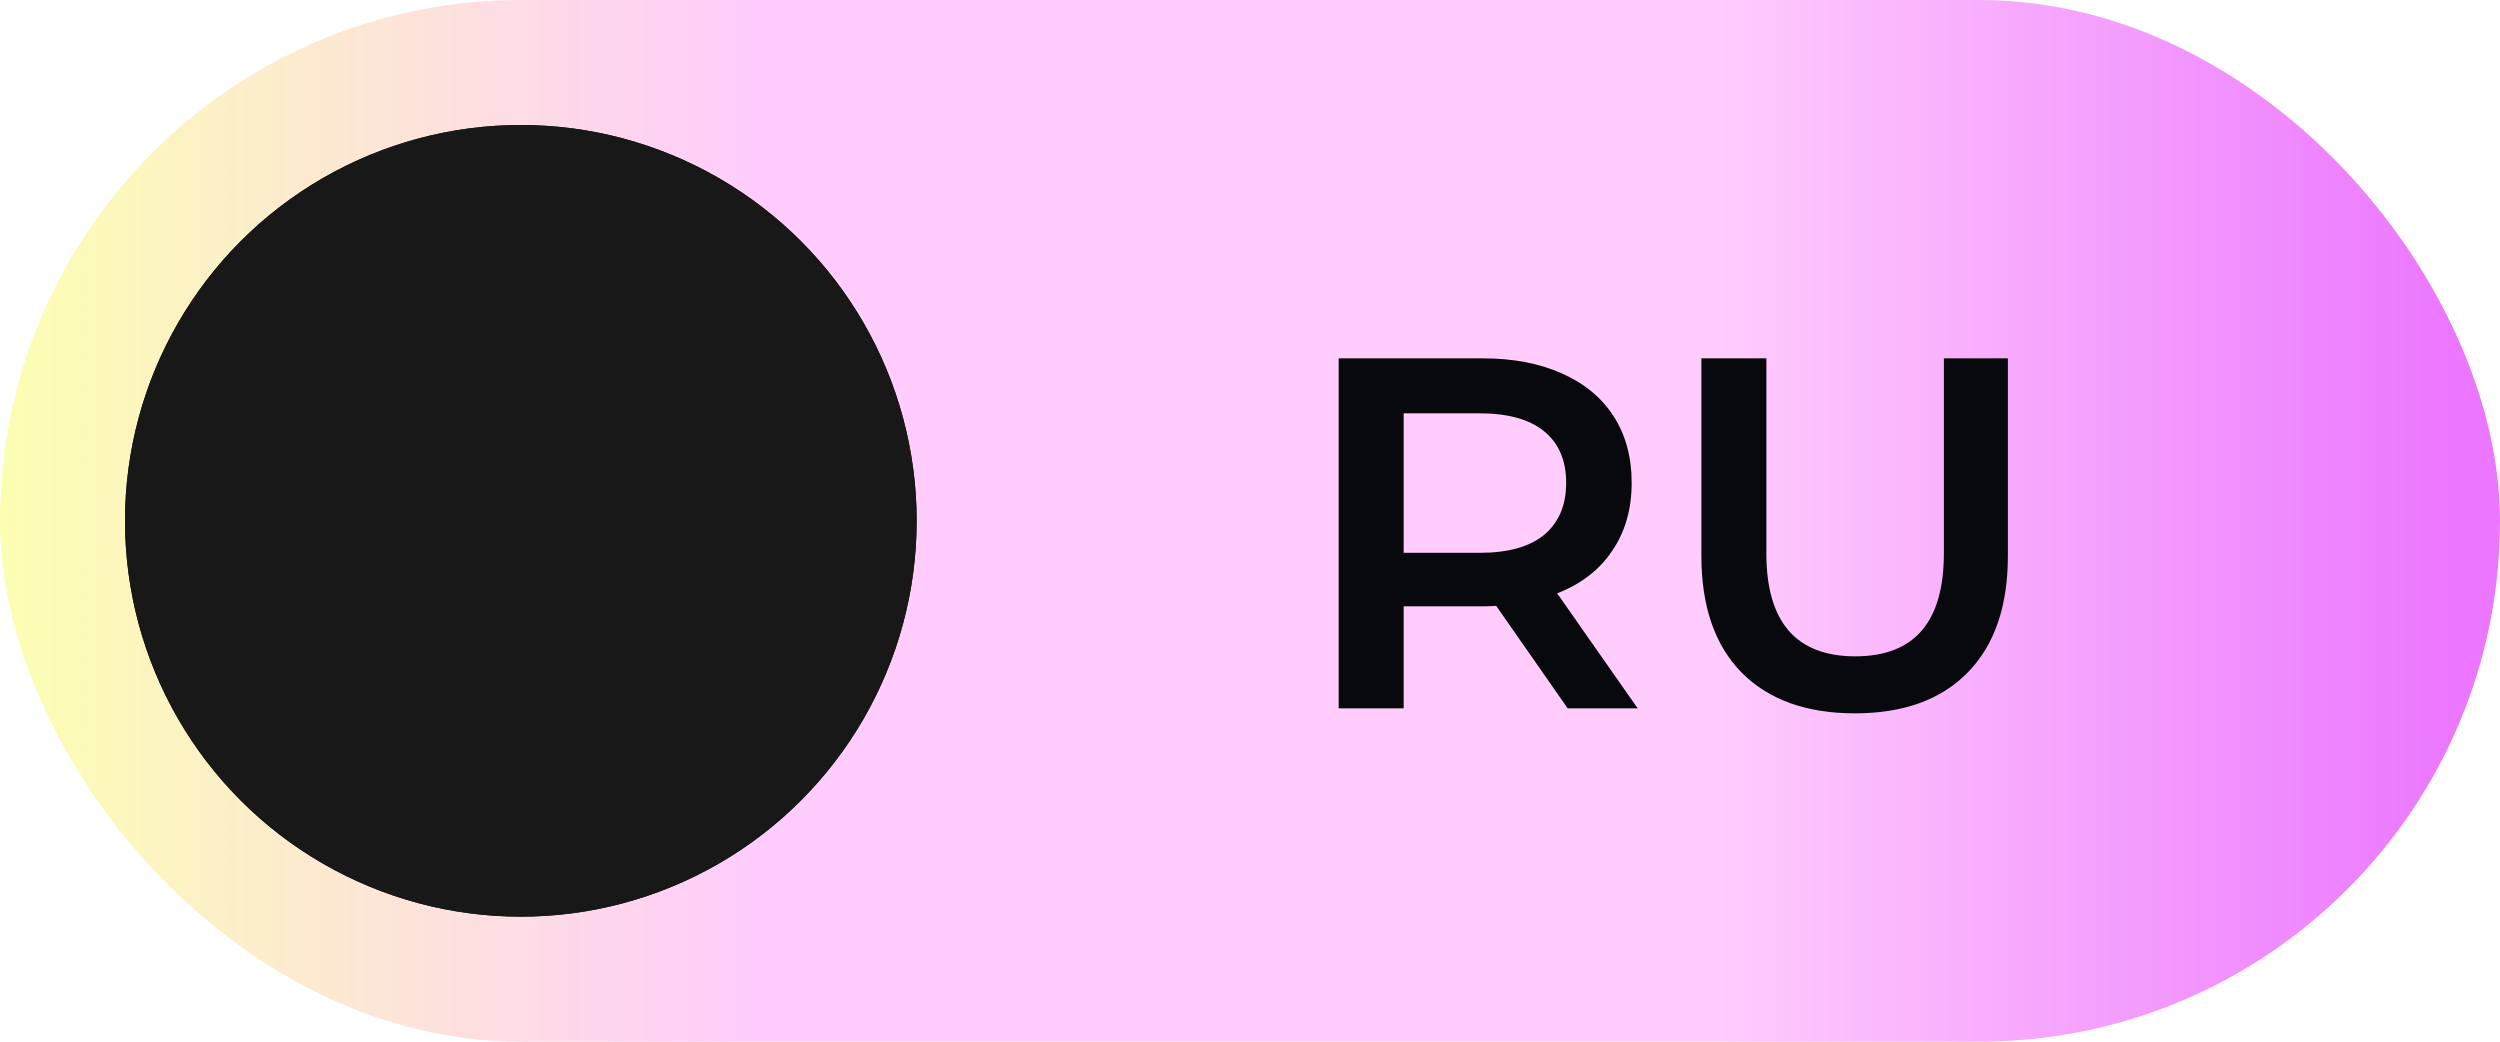
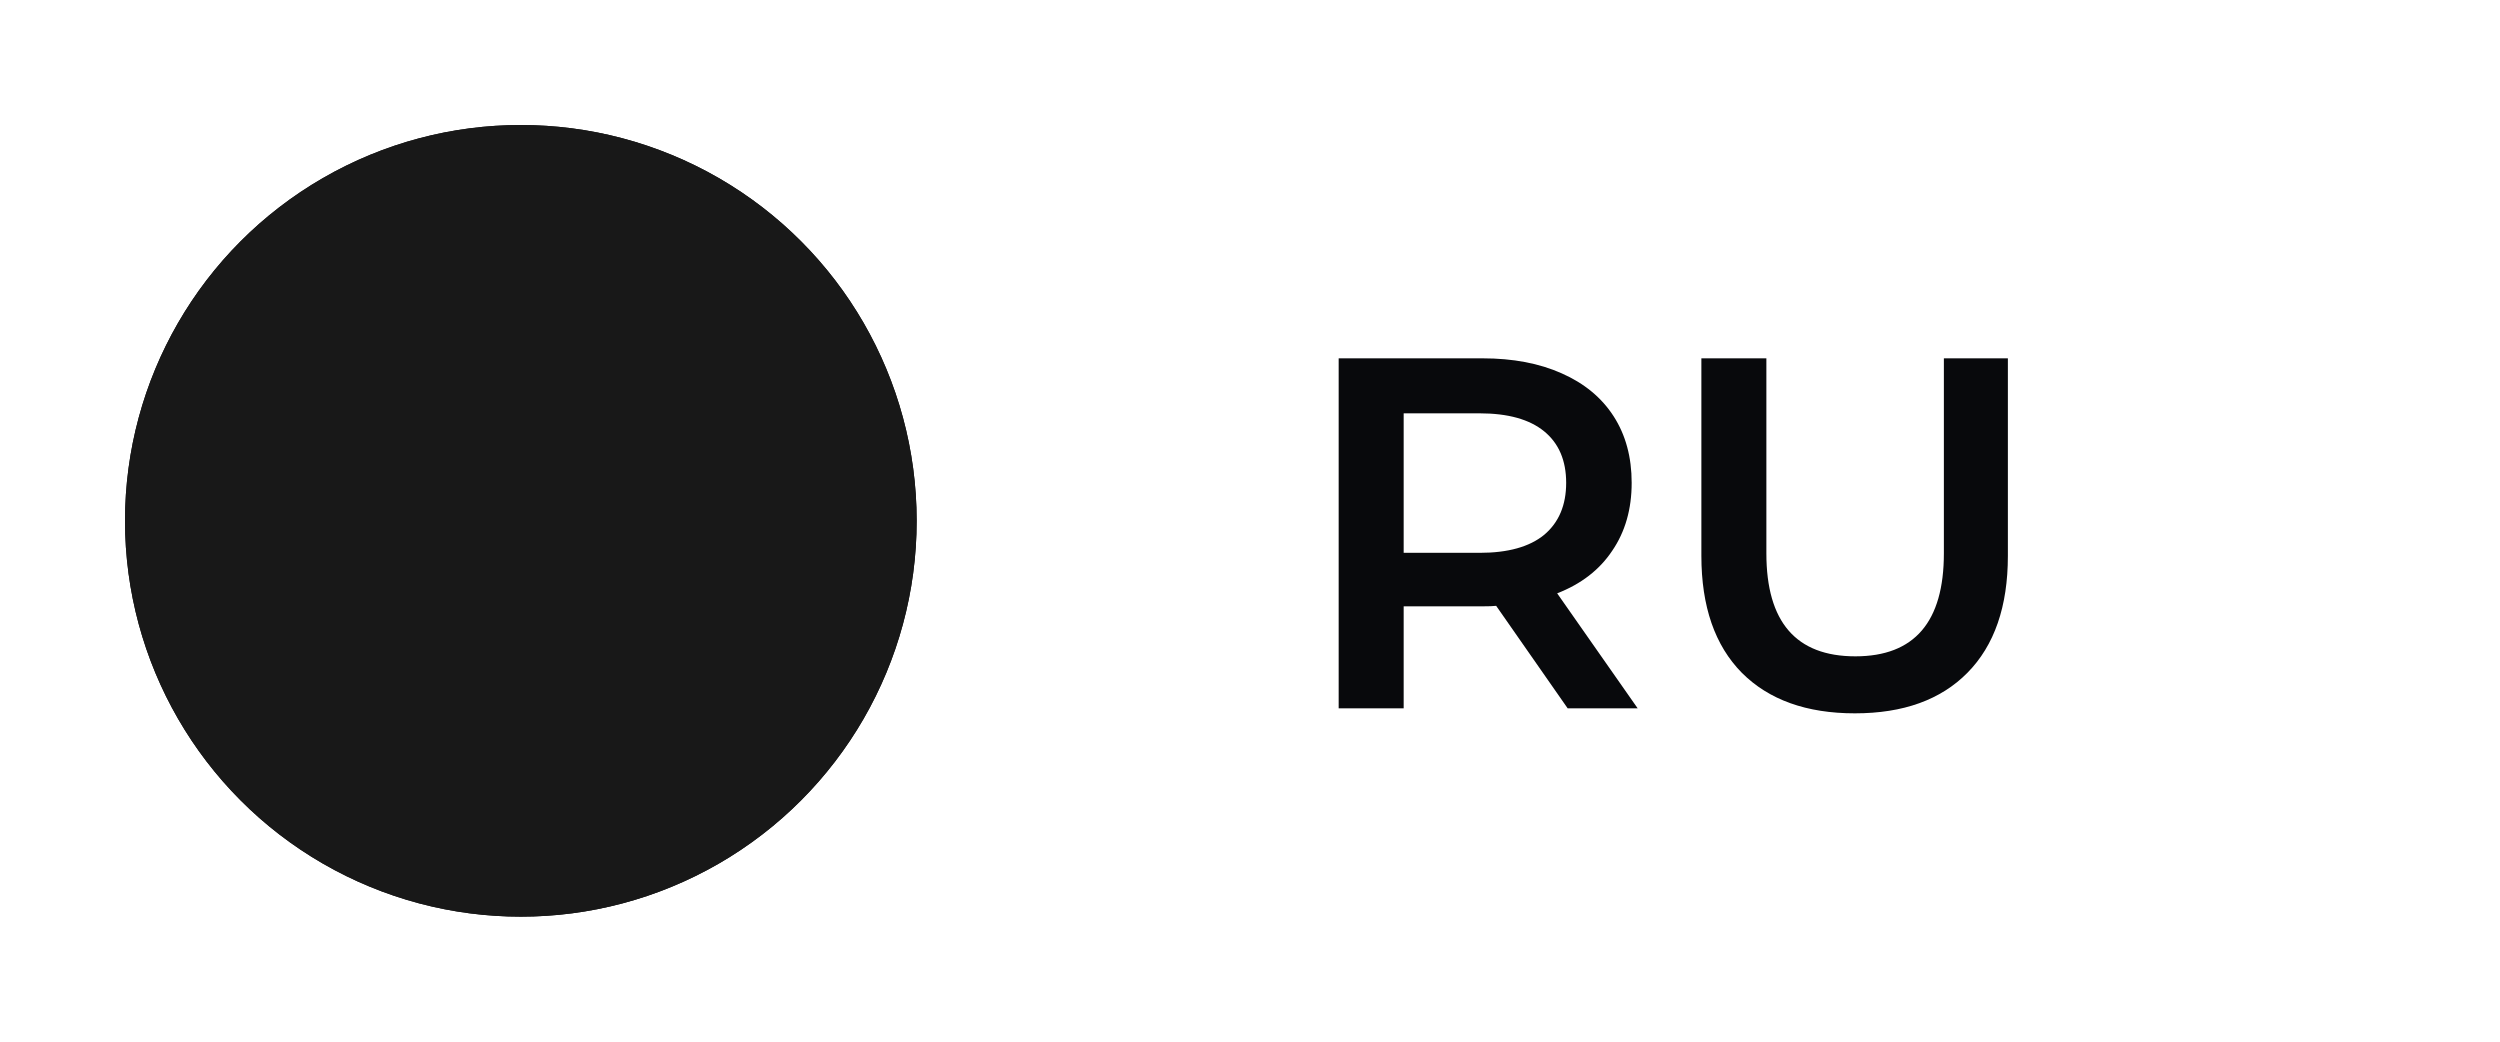
<svg xmlns="http://www.w3.org/2000/svg" width="60" height="25" viewBox="0 0 60 25" fill="none">
-   <rect width="60" height="25" rx="12.5" fill="url(#paint0_linear_1296_13)" />
  <circle cx="12.5" cy="12.5" r="9.5" fill="#181818" />
  <g filter="url(#filter0_d_1296_13)">
    <circle cx="9.5" cy="9.5" r="9.5" transform="matrix(-1 0 0 1 22 3)" fill="#181818" />
  </g>
  <path d="M37.624 17L35.908 14.54C35.836 14.548 35.728 14.552 35.584 14.552H33.688V17H32.128V8.6H35.584C36.312 8.6 36.944 8.72 37.48 8.96C38.024 9.2 38.44 9.544 38.728 9.992C39.016 10.44 39.16 10.972 39.16 11.588C39.16 12.22 39.004 12.764 38.692 13.22C38.388 13.676 37.948 14.016 37.372 14.24L39.304 17H37.624ZM37.588 11.588C37.588 11.052 37.412 10.64 37.06 10.352C36.708 10.064 36.192 9.92 35.512 9.92H33.688V13.268H35.512C36.192 13.268 36.708 13.124 37.06 12.836C37.412 12.54 37.588 12.124 37.588 11.588ZM44.517 17.12C43.357 17.12 42.453 16.796 41.805 16.148C41.157 15.492 40.833 14.556 40.833 13.34V8.6H42.393V13.28C42.393 14.928 43.105 15.752 44.529 15.752C45.945 15.752 46.653 14.928 46.653 13.28V8.6H48.189V13.34C48.189 14.556 47.865 15.492 47.217 16.148C46.577 16.796 45.677 17.12 44.517 17.12Z" fill="#08090C" />
  <defs>
    <filter id="filter0_d_1296_13" x="0" y="0" width="25" height="25" filterUnits="userSpaceOnUse" color-interpolation-filters="sRGB">
      <feFlood flood-opacity="0" result="BackgroundImageFix" />
      <feColorMatrix in="SourceAlpha" type="matrix" values="0 0 0 0 0 0 0 0 0 0 0 0 0 0 0 0 0 0 127 0" result="hardAlpha" />
      <feOffset />
      <feGaussianBlur stdDeviation="1.5" />
      <feComposite in2="hardAlpha" operator="out" />
      <feColorMatrix type="matrix" values="0 0 0 0 0 0 0 0 0 0 0 0 0 0 0 0 0 0 0.55 0" />
      <feBlend mode="normal" in2="BackgroundImageFix" result="effect1_dropShadow_1296_13" />
      <feBlend mode="normal" in="SourceGraphic" in2="effect1_dropShadow_1296_13" result="shape" />
    </filter>
    <linearGradient id="paint0_linear_1296_13" x1="59.984" y1="12.5" x2="2.98961e-07" y2="12.5" gradientUnits="userSpaceOnUse">
      <stop offset="0.016" stop-color="#EB76FF" />
      <stop offset="0.312" stop-color="#FFCCFC" />
      <stop offset="0.698" stop-color="#FFCCFC" />
      <stop offset="1" stop-color="#FBFFB1" />
    </linearGradient>
  </defs>
</svg>